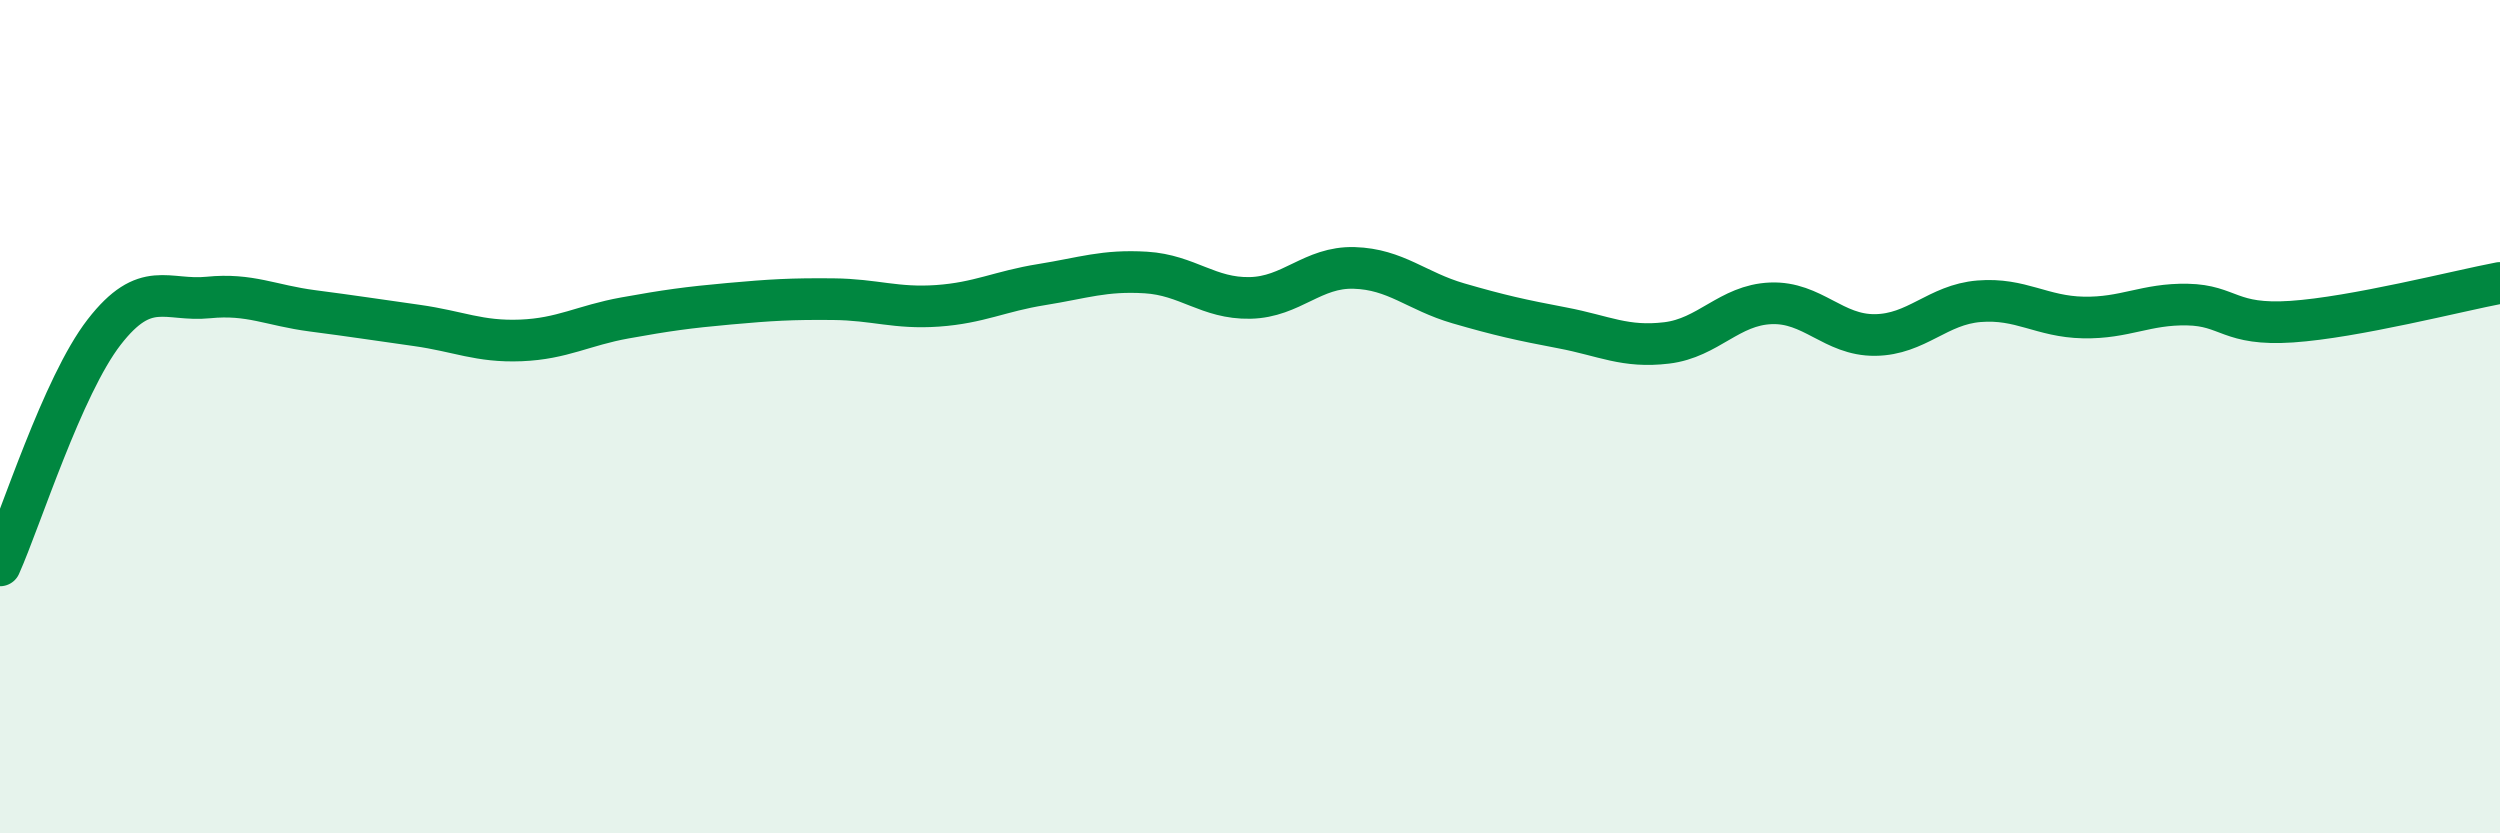
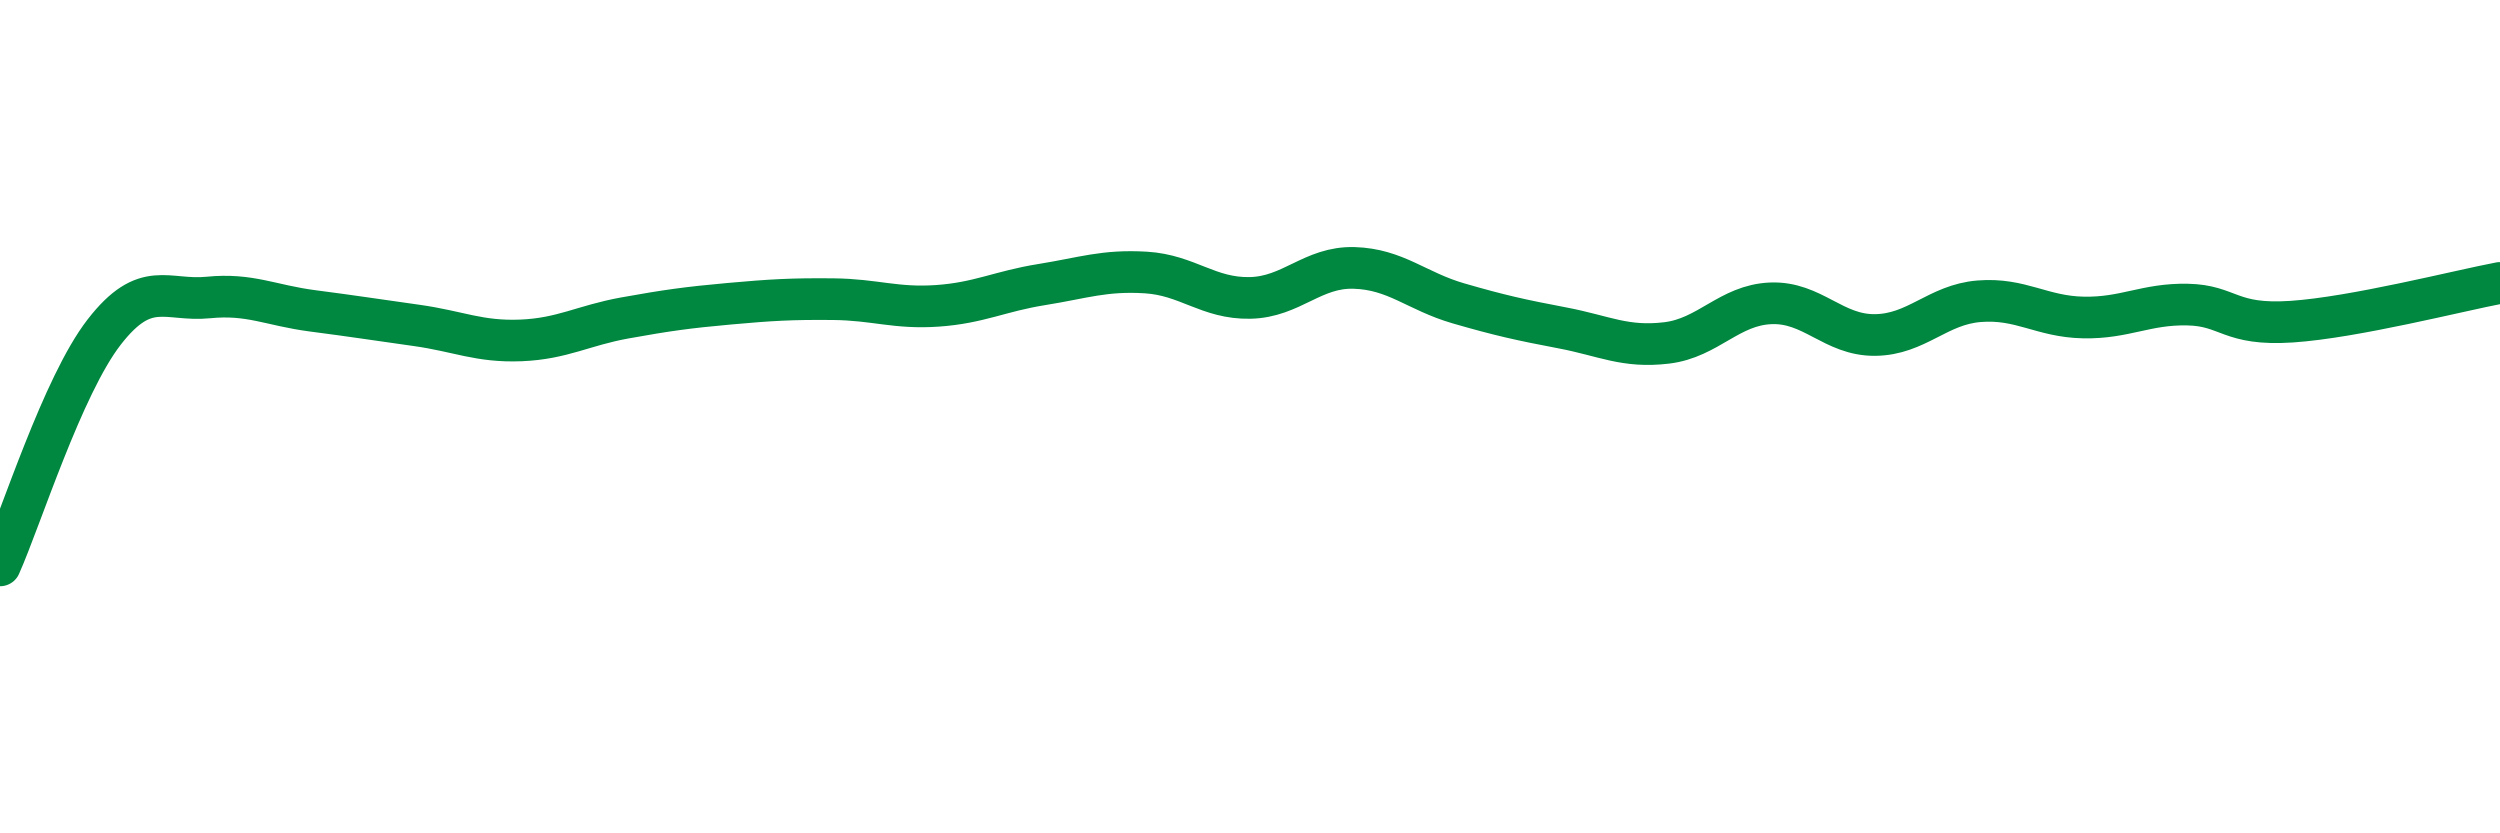
<svg xmlns="http://www.w3.org/2000/svg" width="60" height="20" viewBox="0 0 60 20">
-   <path d="M 0,13.57 C 0.5,12.45 1.5,9.26 2.5,7.97 C 3.5,6.68 4,7.24 5,7.14 C 6,7.04 6.5,7.33 7.5,7.46 C 8.5,7.59 9,7.67 10,7.81 C 11,7.95 11.5,8.21 12.5,8.17 C 13.5,8.13 14,7.81 15,7.63 C 16,7.45 16.5,7.38 17.5,7.29 C 18.5,7.2 19,7.17 20,7.18 C 21,7.19 21.5,7.41 22.5,7.34 C 23.5,7.27 24,6.99 25,6.83 C 26,6.67 26.5,6.48 27.5,6.54 C 28.5,6.6 29,7.17 30,7.15 C 31,7.13 31.5,6.4 32.5,6.43 C 33.5,6.46 34,6.99 35,7.28 C 36,7.57 36.5,7.68 37.5,7.87 C 38.5,8.06 39,8.35 40,8.23 C 41,8.11 41.5,7.32 42.5,7.28 C 43.5,7.24 44,8.05 45,8.04 C 46,8.03 46.5,7.31 47.5,7.23 C 48.5,7.15 49,7.6 50,7.62 C 51,7.64 51.5,7.29 52.5,7.31 C 53.5,7.33 53.5,7.82 55,7.72 C 56.5,7.62 59,6.98 60,6.79L60 20L0 20Z" fill="#008740" opacity="0.1" stroke-linecap="round" stroke-linejoin="round" />
  <path d="M 0,13.57 C 0.5,12.45 1.5,9.26 2.5,7.97 C 3.5,6.68 4,7.24 5,7.14 C 6,7.04 6.5,7.33 7.5,7.46 C 8.5,7.59 9,7.67 10,7.81 C 11,7.95 11.5,8.21 12.5,8.17 C 13.5,8.13 14,7.81 15,7.63 C 16,7.45 16.5,7.38 17.5,7.29 C 18.5,7.2 19,7.17 20,7.18 C 21,7.19 21.5,7.41 22.5,7.34 C 23.5,7.27 24,6.99 25,6.83 C 26,6.67 26.5,6.48 27.5,6.54 C 28.5,6.6 29,7.17 30,7.15 C 31,7.13 31.5,6.4 32.5,6.43 C 33.5,6.46 34,6.99 35,7.28 C 36,7.57 36.5,7.68 37.5,7.87 C 38.5,8.06 39,8.35 40,8.23 C 41,8.11 41.5,7.32 42.5,7.28 C 43.5,7.24 44,8.05 45,8.04 C 46,8.03 46.5,7.31 47.5,7.23 C 48.5,7.15 49,7.6 50,7.62 C 51,7.64 51.5,7.29 52.5,7.31 C 53.5,7.33 53.5,7.82 55,7.72 C 56.5,7.62 59,6.98 60,6.79" stroke="#008740" stroke-width="1" fill="none" stroke-linecap="round" stroke-linejoin="round" />
</svg>